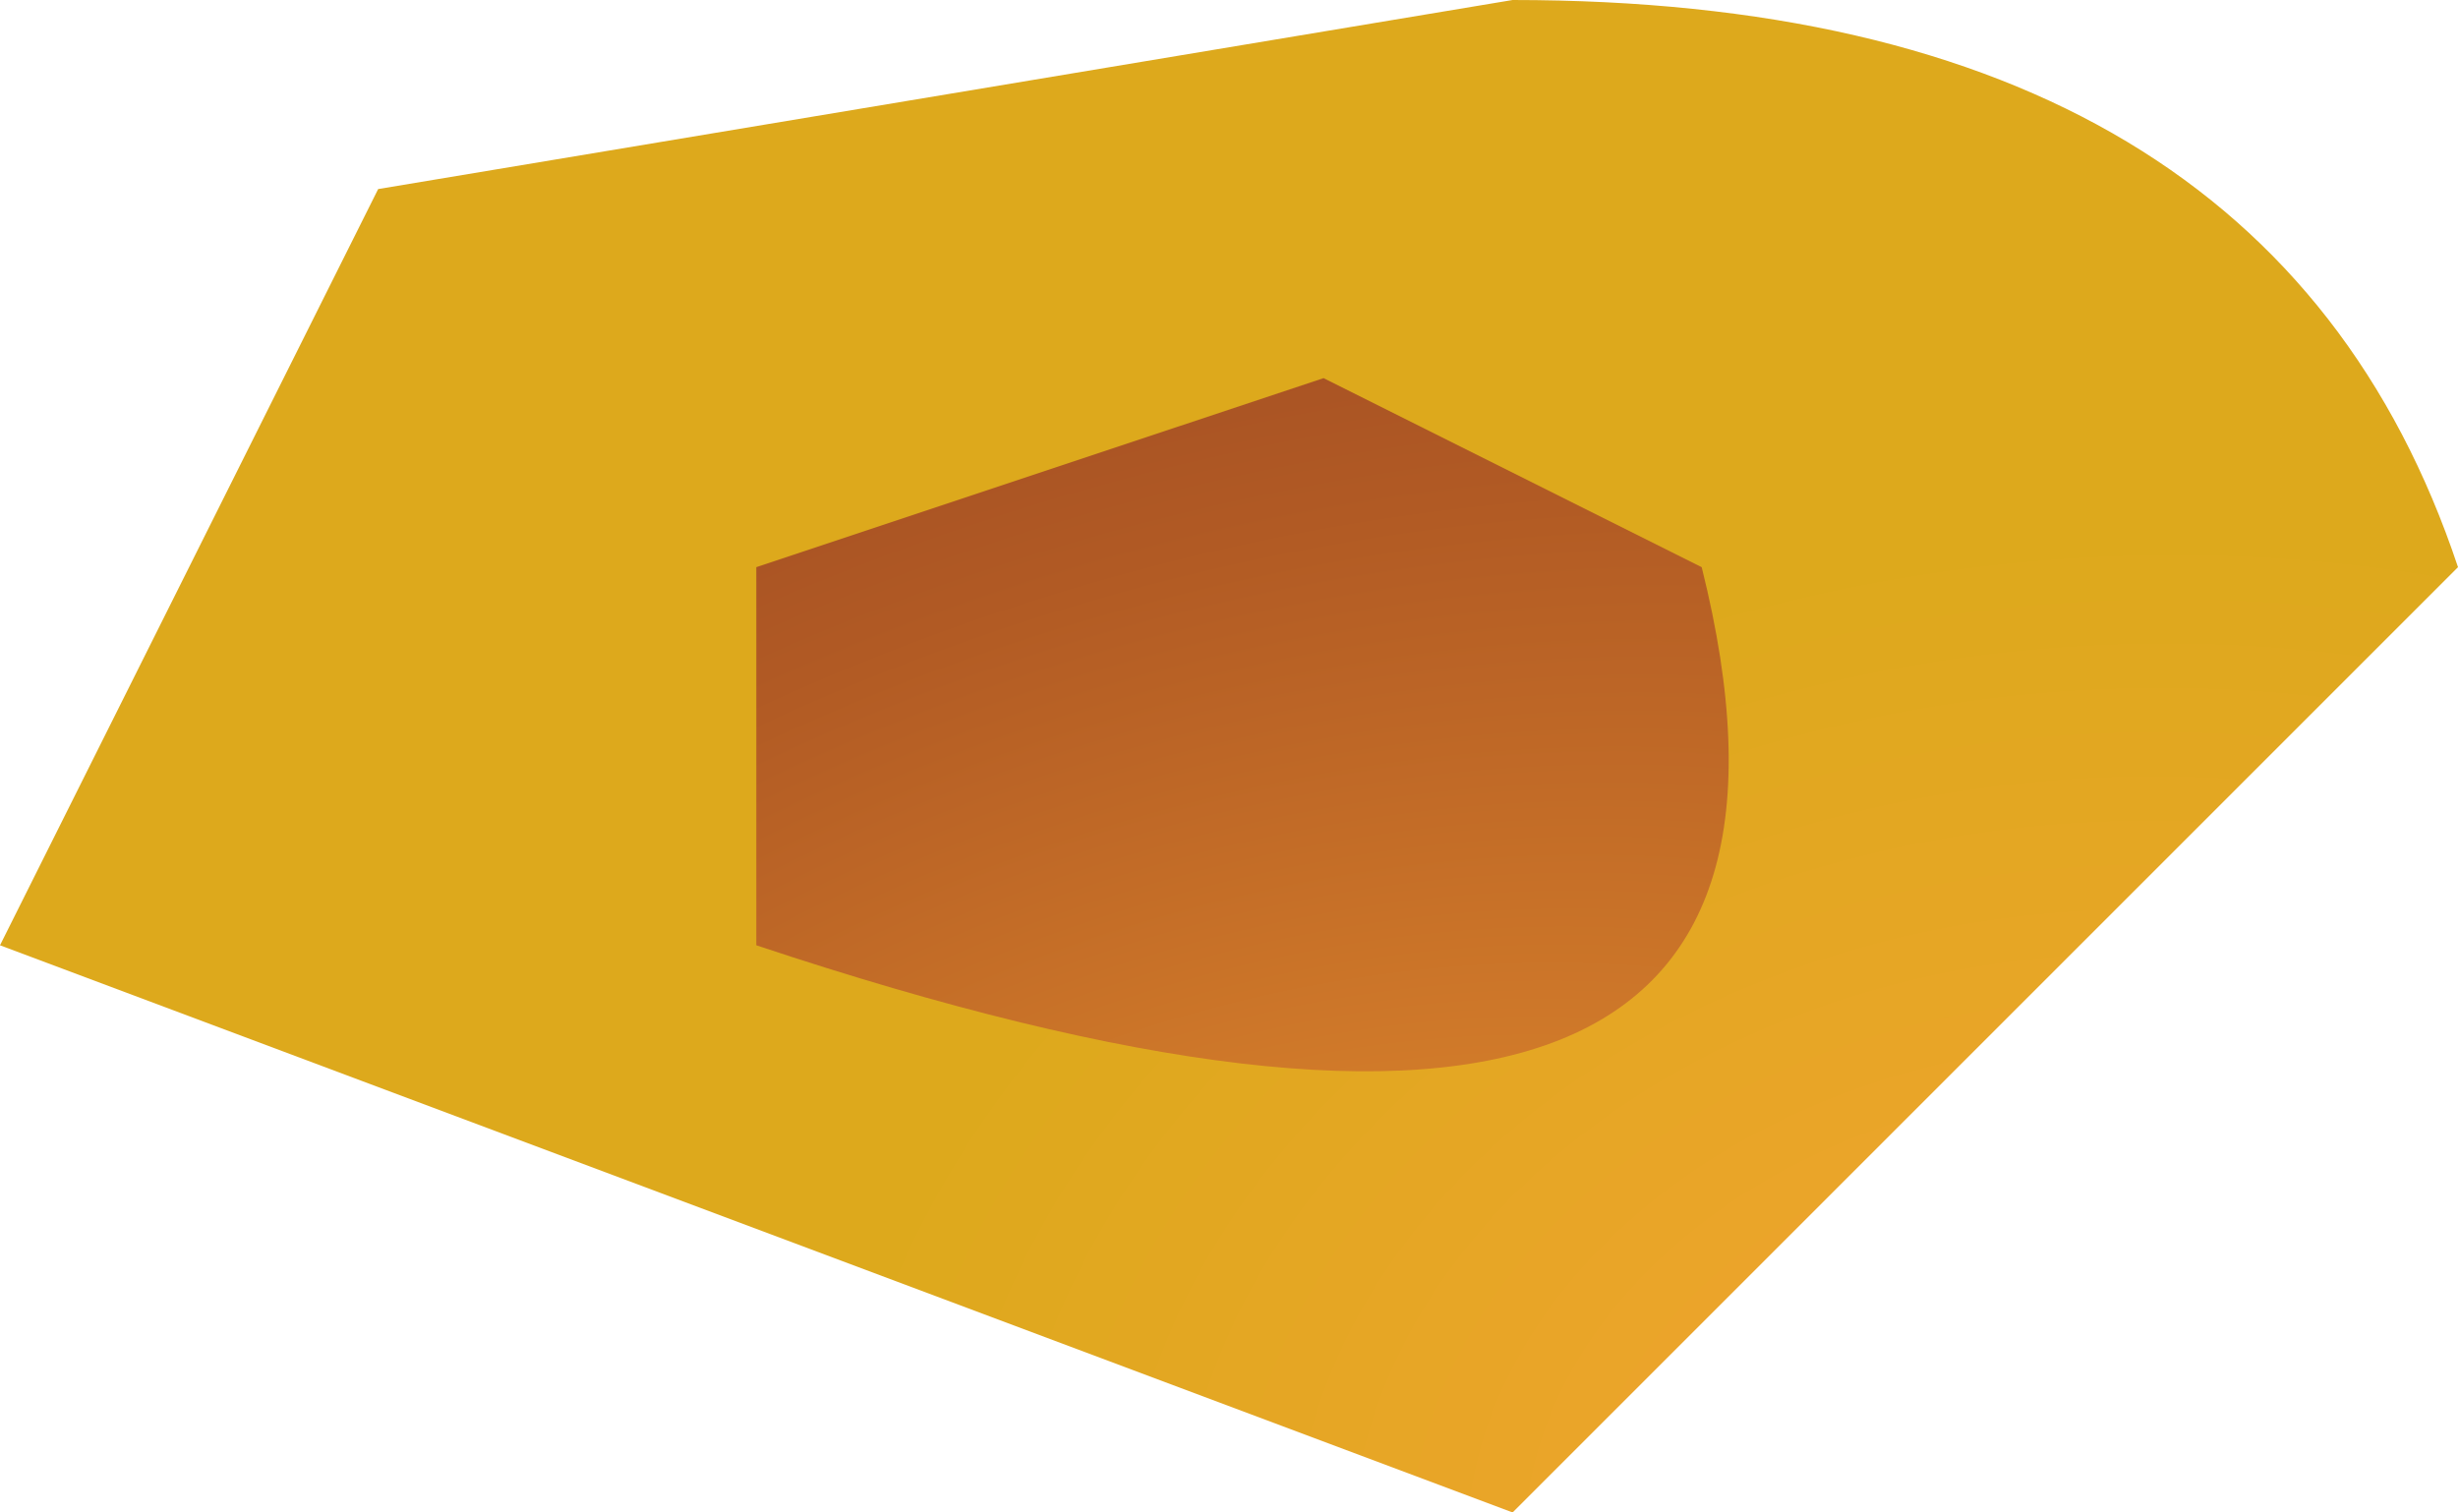
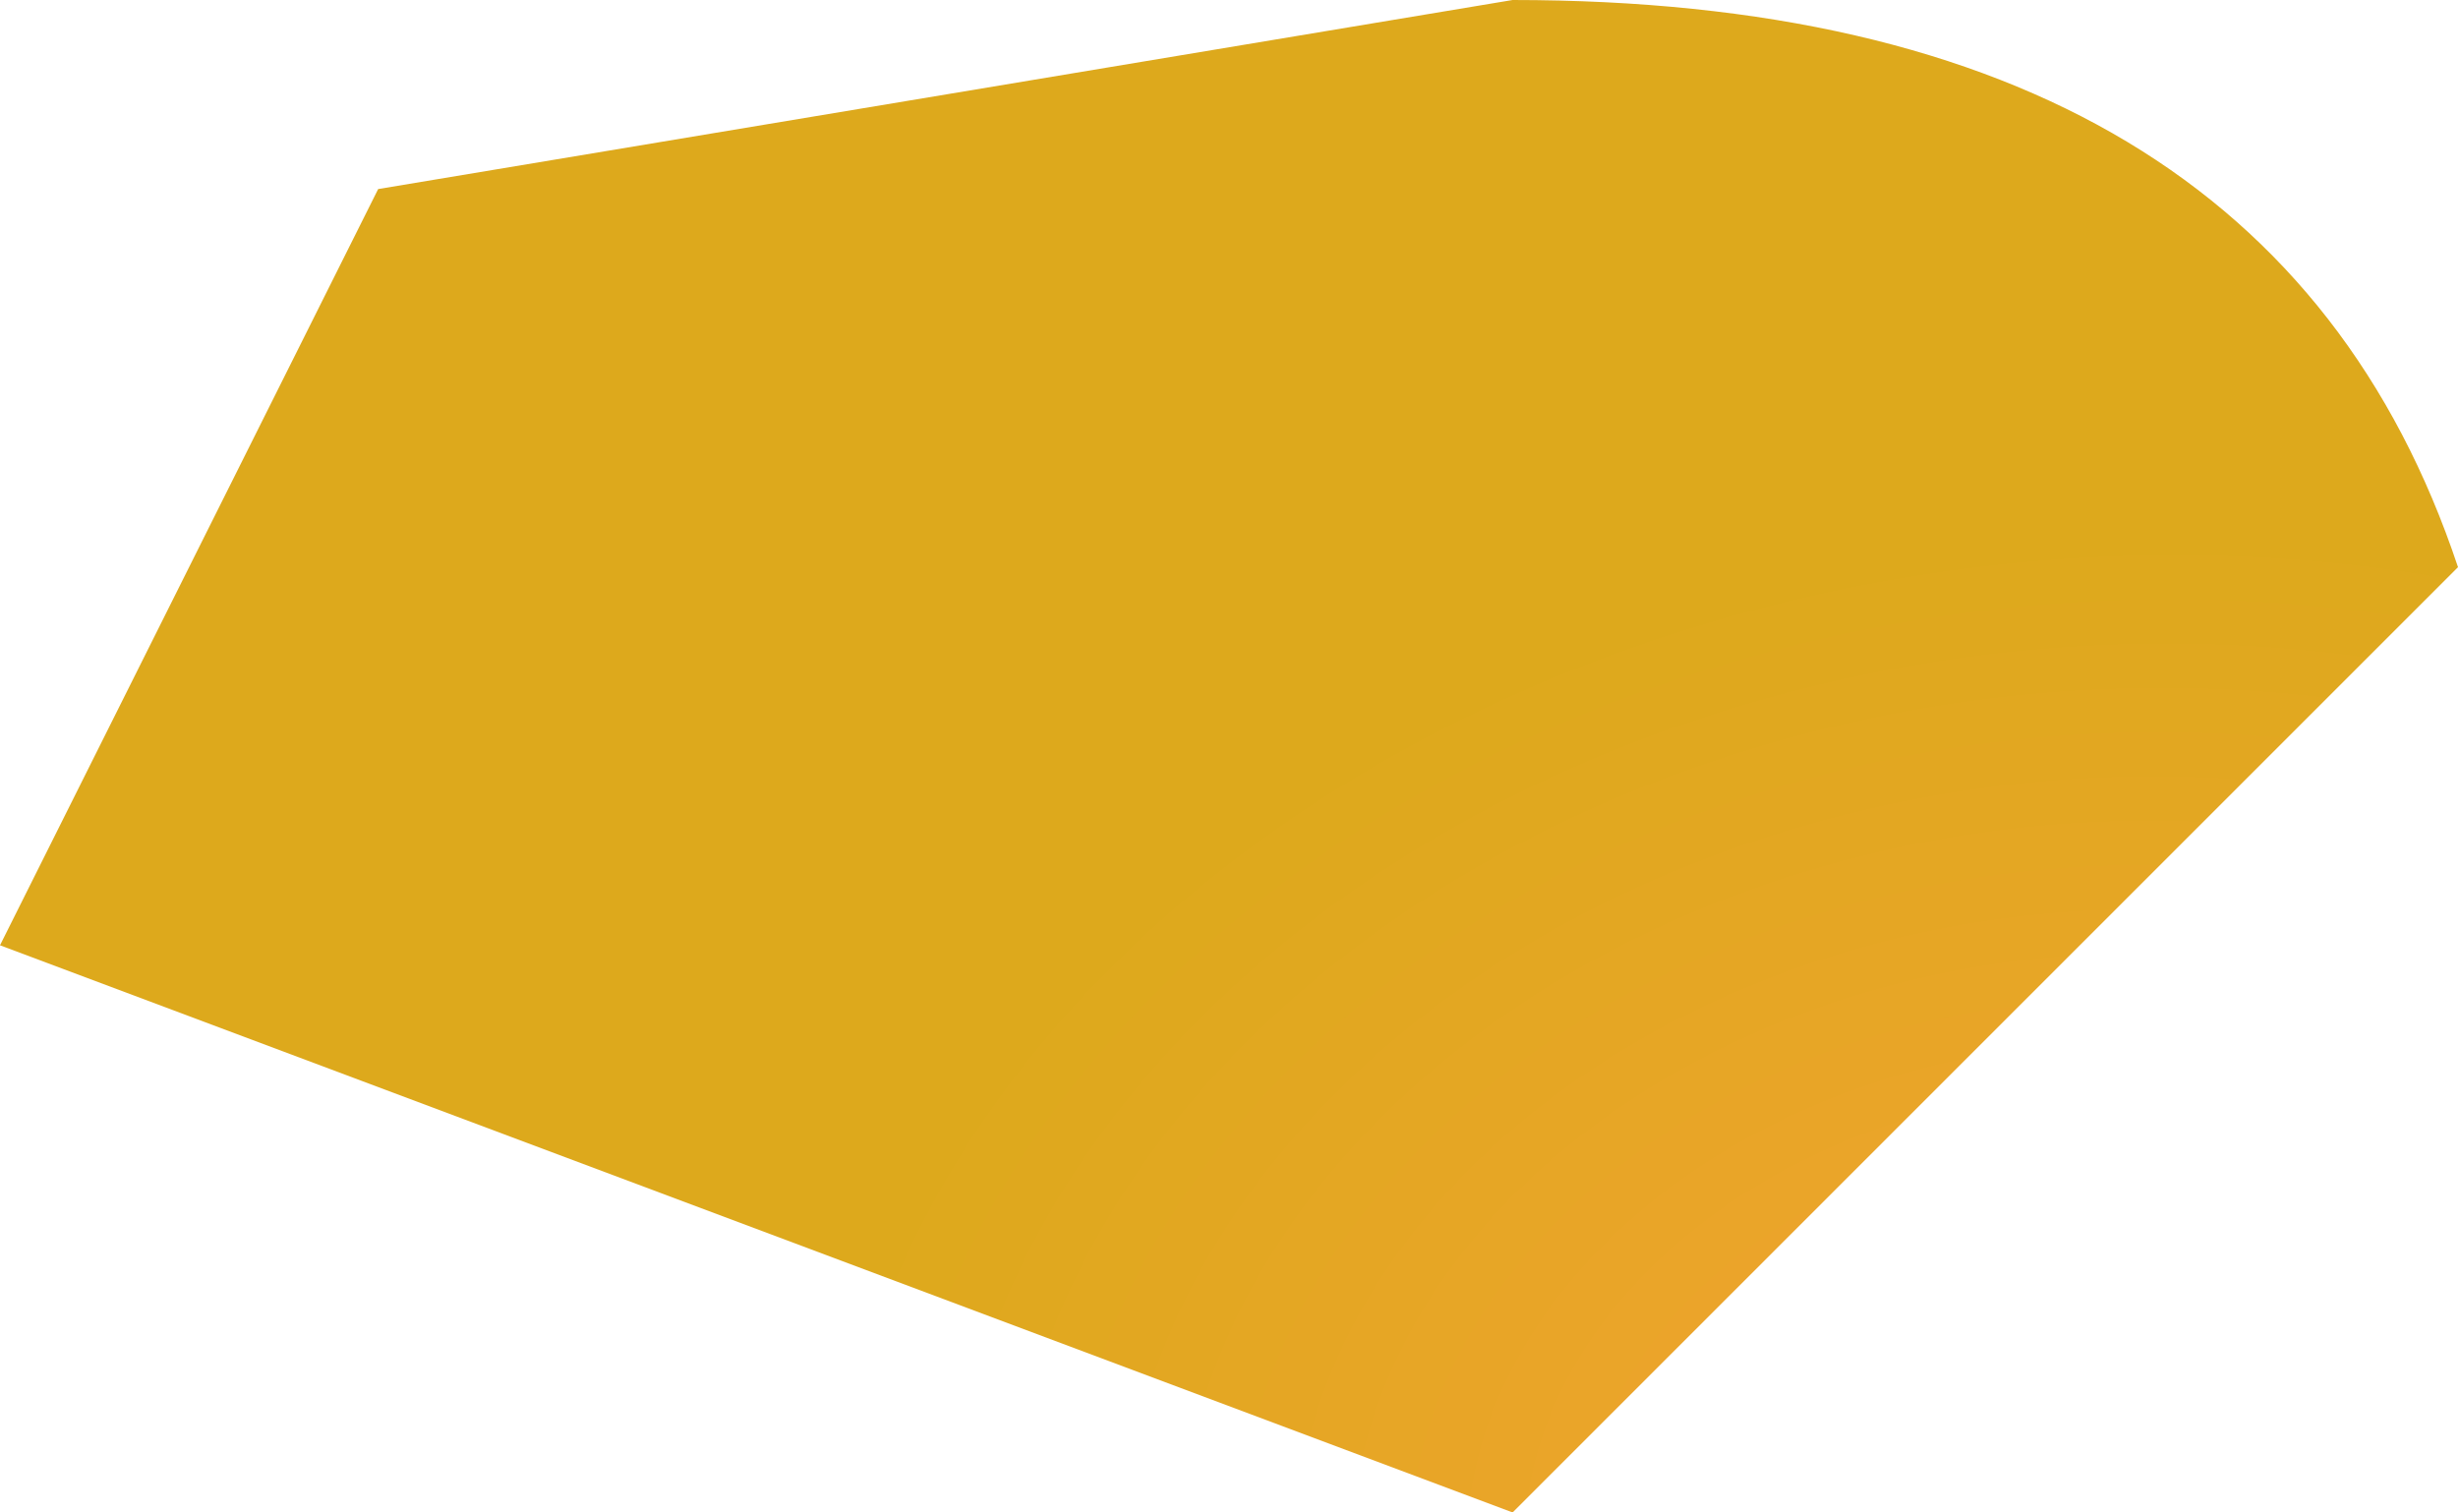
<svg xmlns="http://www.w3.org/2000/svg" height="0.4px" width="0.65px">
  <g transform="matrix(1.0, 0.0, 0.0, 1.0, -623.65, -411.45)">
    <path d="M623.65 411.7 L623.75 411.5 624.05 411.45 Q624.25 411.45 624.3 411.6 L624.05 411.85 623.65 411.7" fill="url(#gradient0)" fill-rule="evenodd" stroke="none" />
-     <path d="M623.85 411.7 L623.85 411.6 624.0 411.55 624.1 411.6 Q624.15 411.8 623.85 411.7" fill="url(#gradient1)" fill-rule="evenodd" stroke="none" />
  </g>
  <defs>
    <radialGradient cx="0" cy="0" gradientTransform="matrix(-4.0E-4, 1.0E-4, -1.0E-4, -3.0E-4, 624.2, 411.85)" gradientUnits="userSpaceOnUse" id="gradient0" r="819.2" spreadMethod="pad">
      <stop offset="0.0" stop-color="#f49f33" />
      <stop offset="0.322" stop-color="#eca42b" />
      <stop offset="1.0" stop-color="#dda91c" />
    </radialGradient>
    <radialGradient cx="0" cy="0" gradientTransform="matrix(-7.0E-4, 2.0E-4, -1.0E-4, -5.0E-4, 624.0, 411.9)" gradientUnits="userSpaceOnUse" id="gradient1" r="819.2" spreadMethod="pad">
      <stop offset="0.0" stop-color="#f49f33" />
      <stop offset="0.157" stop-color="#e58f2d" />
      <stop offset="0.729" stop-color="#b15a24" />
      <stop offset="1.0" stop-color="#9c4824" />
    </radialGradient>
  </defs>
</svg>